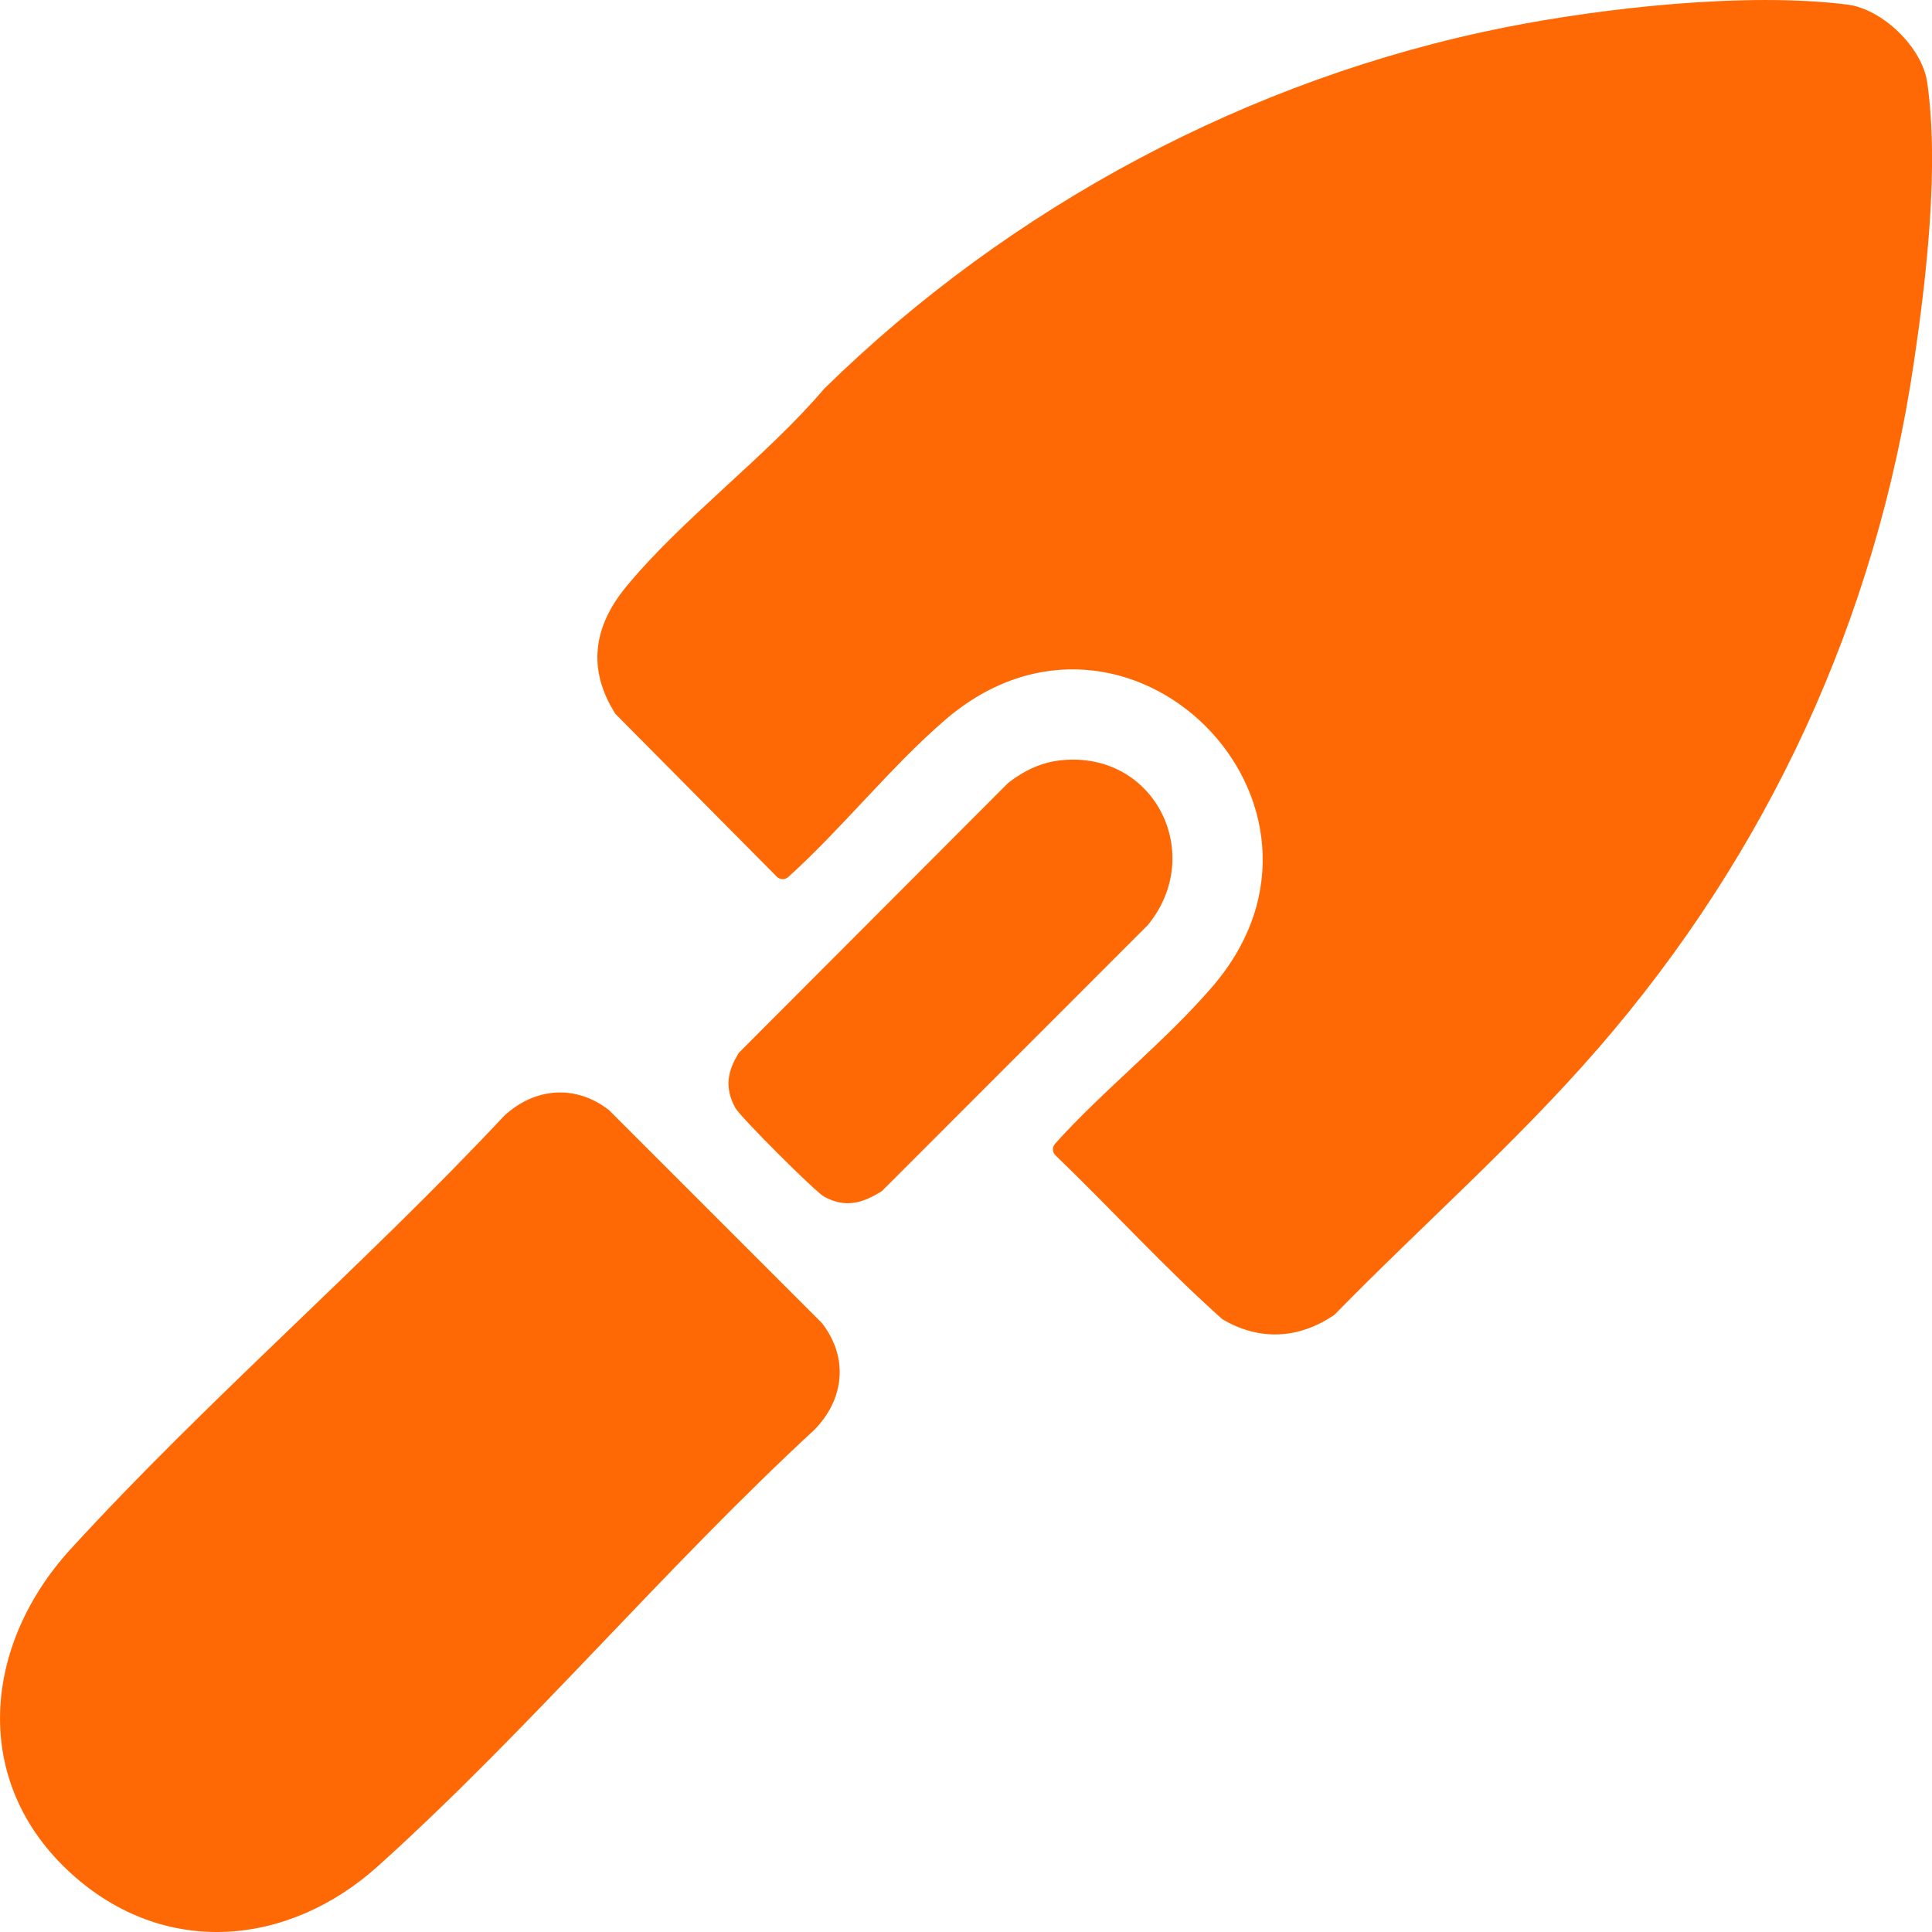
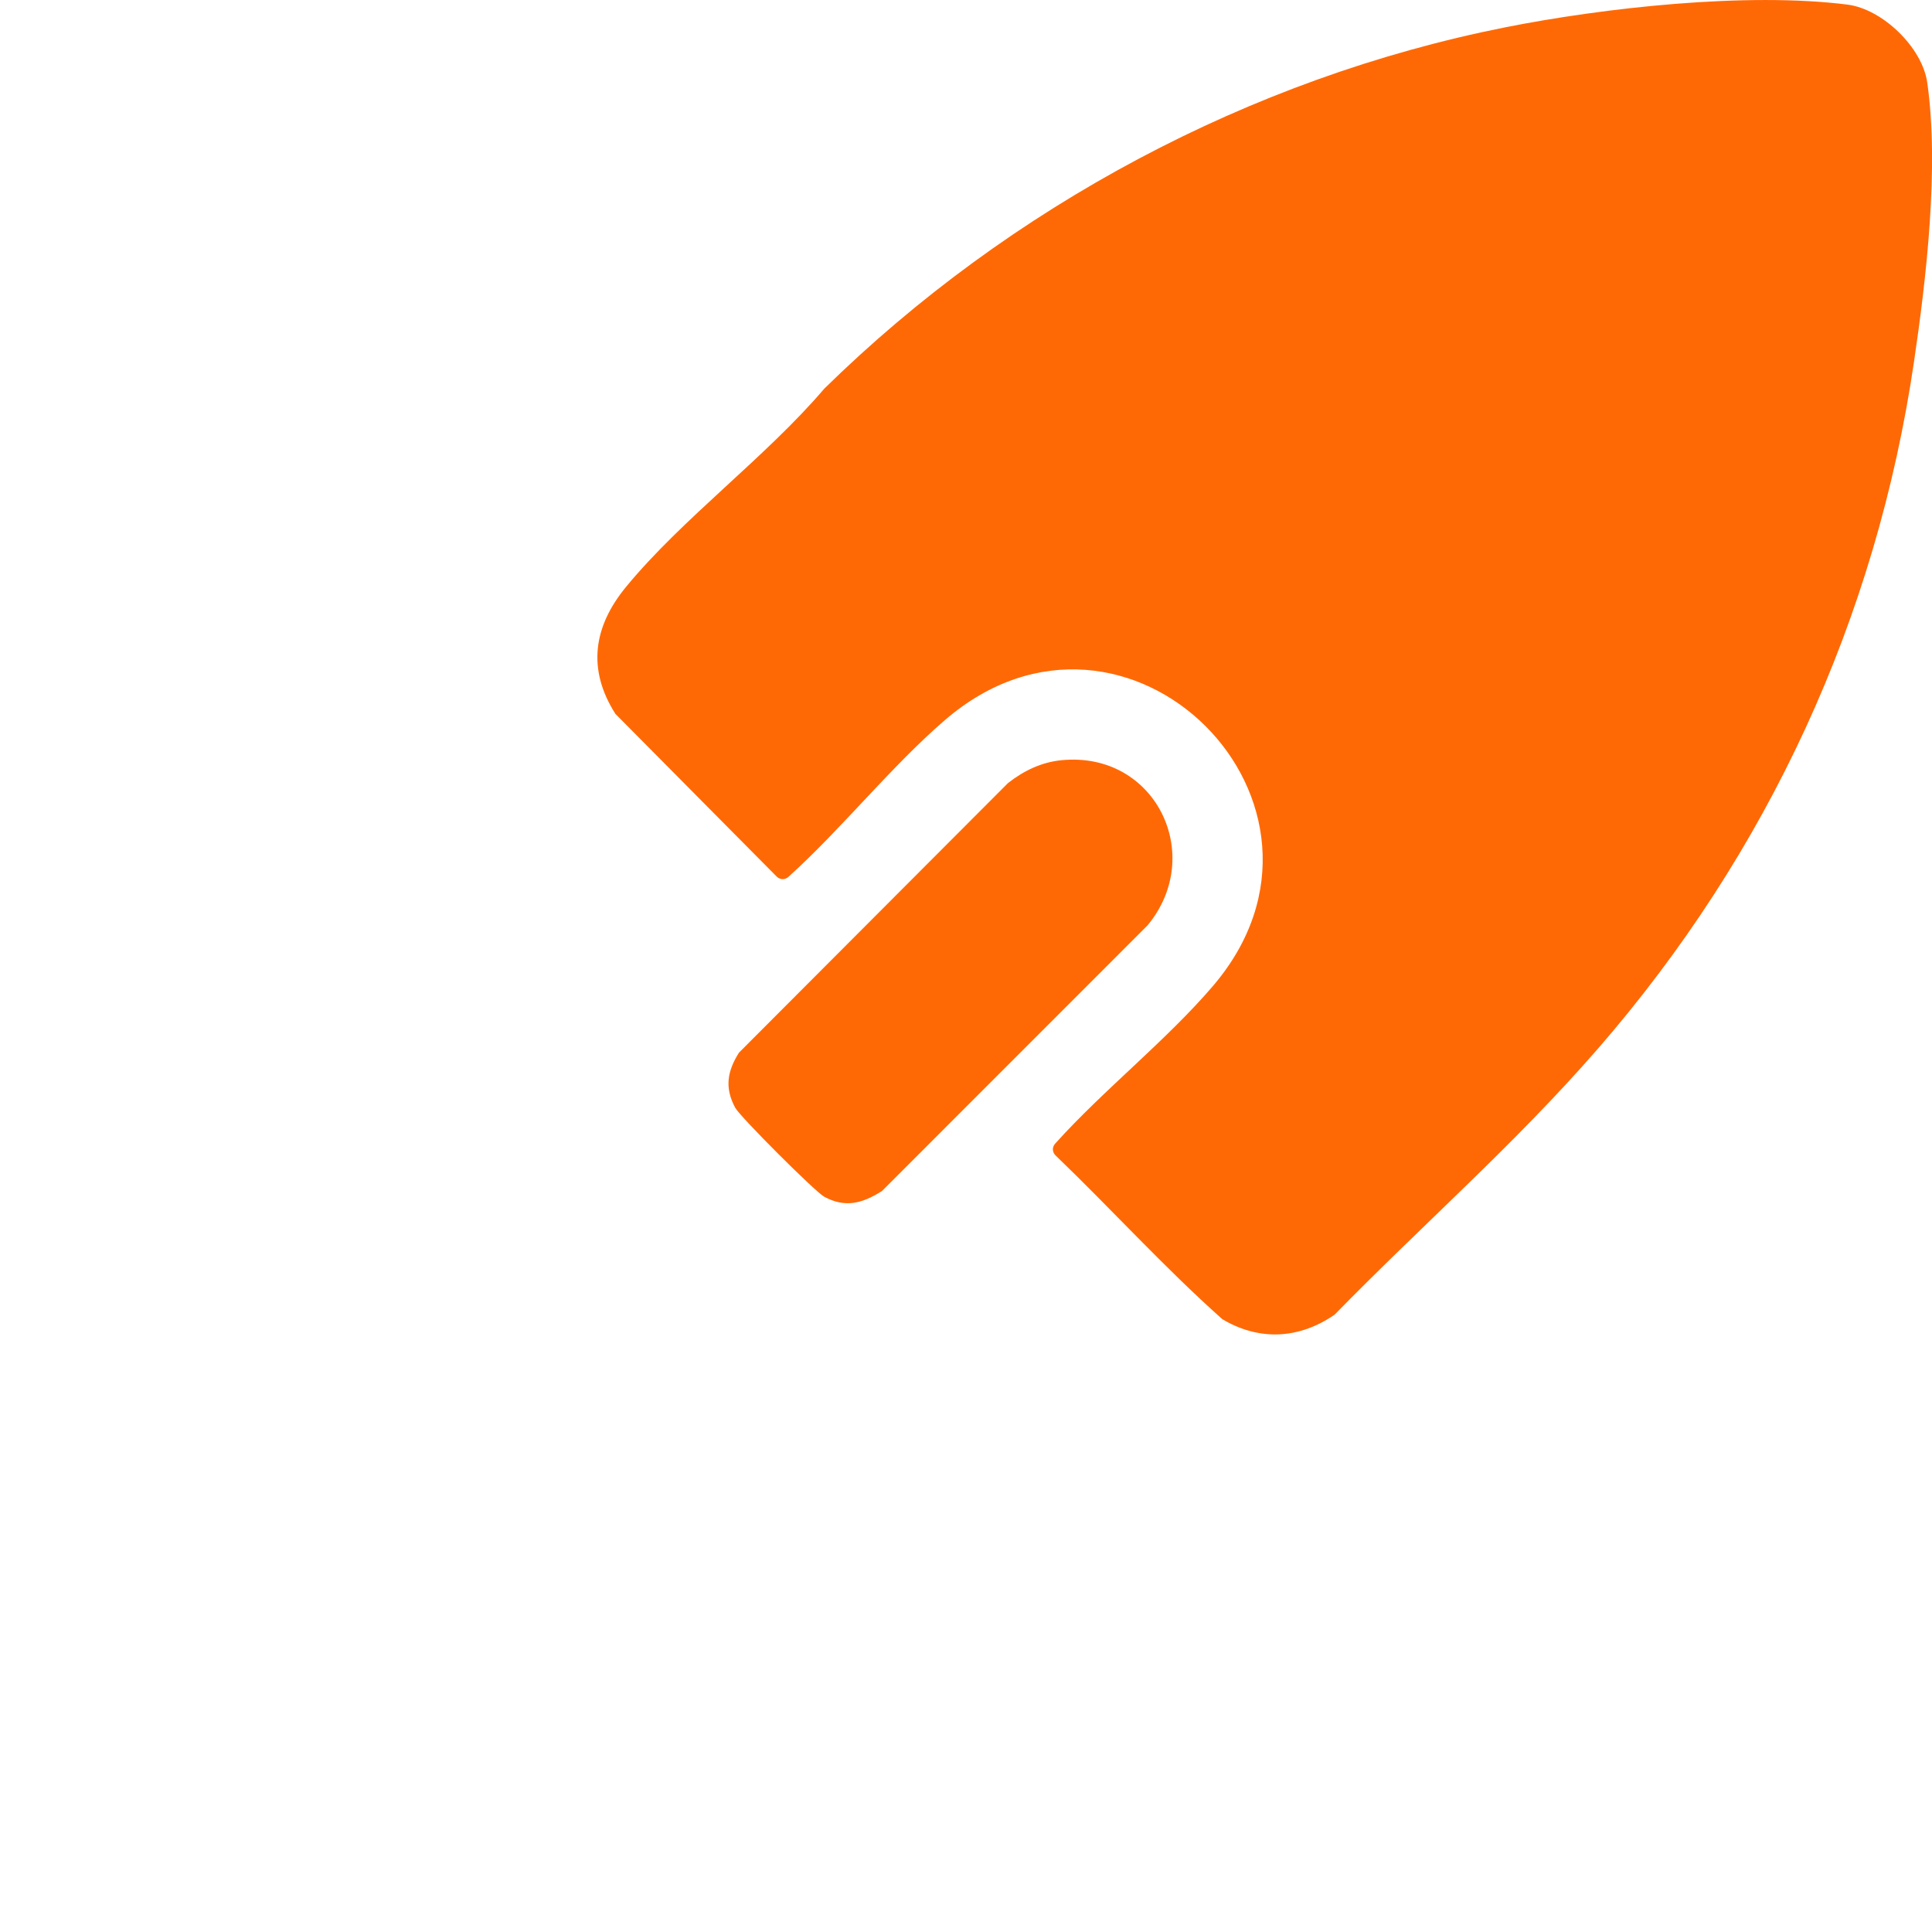
<svg xmlns="http://www.w3.org/2000/svg" id="Ebene_2" data-name="Ebene 2" viewBox="0 0 512 512">
  <g id="Ebene_1-2" data-name="Ebene 1">
    <g>
      <path d="M423.33,278.06c-21.7,24.98-46.69,46.83-69.67,70.36-9.35,6.43-19.89,7.03-29.73,1.18-15.43-13.74-29.37-29.16-44.29-43.49-.81-.91-.83-2.12,0-3.05,12.87-14.3,29.42-27.28,41.82-41.78,41.1-48.11-22.77-112.07-71.05-70.45-14.37,12.39-27.26,28.72-41.46,41.54-.93.83-2.14.81-3.05,0l-42.81-43.18c-7.53-11.83-5.84-23.13,2.8-33.64,14.89-18.12,37.08-34.4,52.53-52.53,49.12-48.22,112.86-82.32,180.43-95.77,26.1-5.19,64.04-9.42,90.75-6.03,9.28,1.18,19.81,11.33,21.14,20.66,3.2,22.4-.26,51.95-3.52,74.04-10.01,67.94-38.59,130.01-83.88,182.14Z" fill="#ff6905" />
      <g>
-         <path d="M18.97,496.6c-26.91-24.35-23.52-60.62-.27-86.05,36.16-39.54,78.26-75.68,114.98-114.91,8.12-7.45,18.9-8.31,27.7-1.46l56.43,56.43c7.11,9.15,5.99,20.2-2.02,28.33-39.59,36.55-75.68,79.62-115.55,115.54-23.88,21.52-56.7,24.36-81.27,2.12Z" fill="#ff6905" />
        <path d="M281.34,201.46c24.79-2.43,38.22,25.04,22.82,43.72l-70.45,70.47c-5.15,3.24-9.65,4.54-15.28,1.5-2.38-1.29-22.28-21.17-23.59-23.59-2.86-5.31-2.1-9.67.99-14.59l71.28-71.43c4.21-3.3,8.89-5.56,14.22-6.08Z" fill="#ff6905" />
      </g>
    </g>
  </g>
</svg>